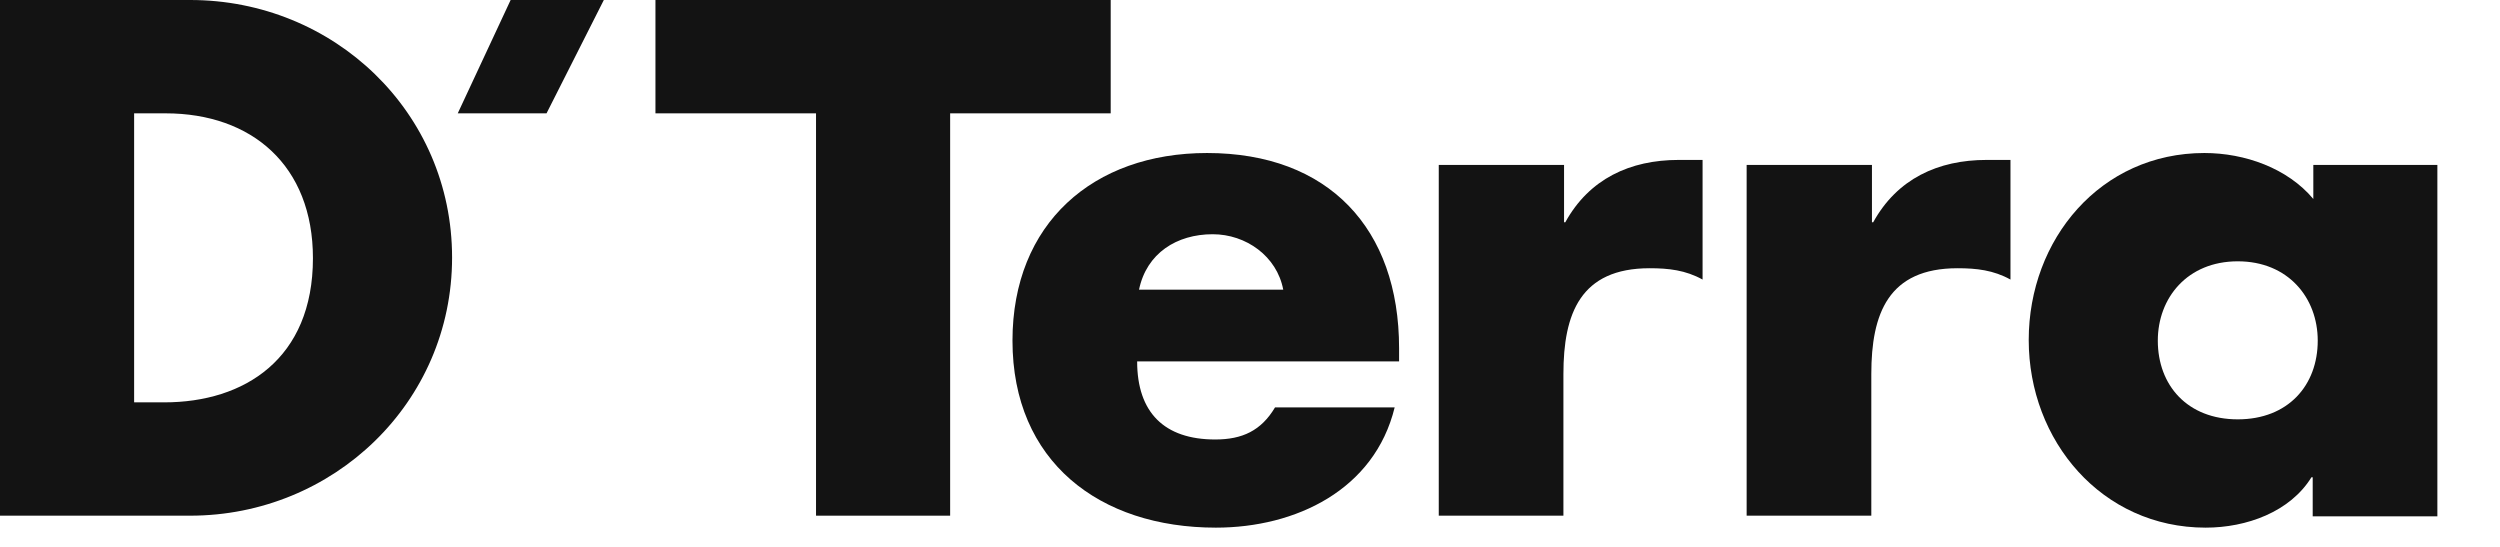
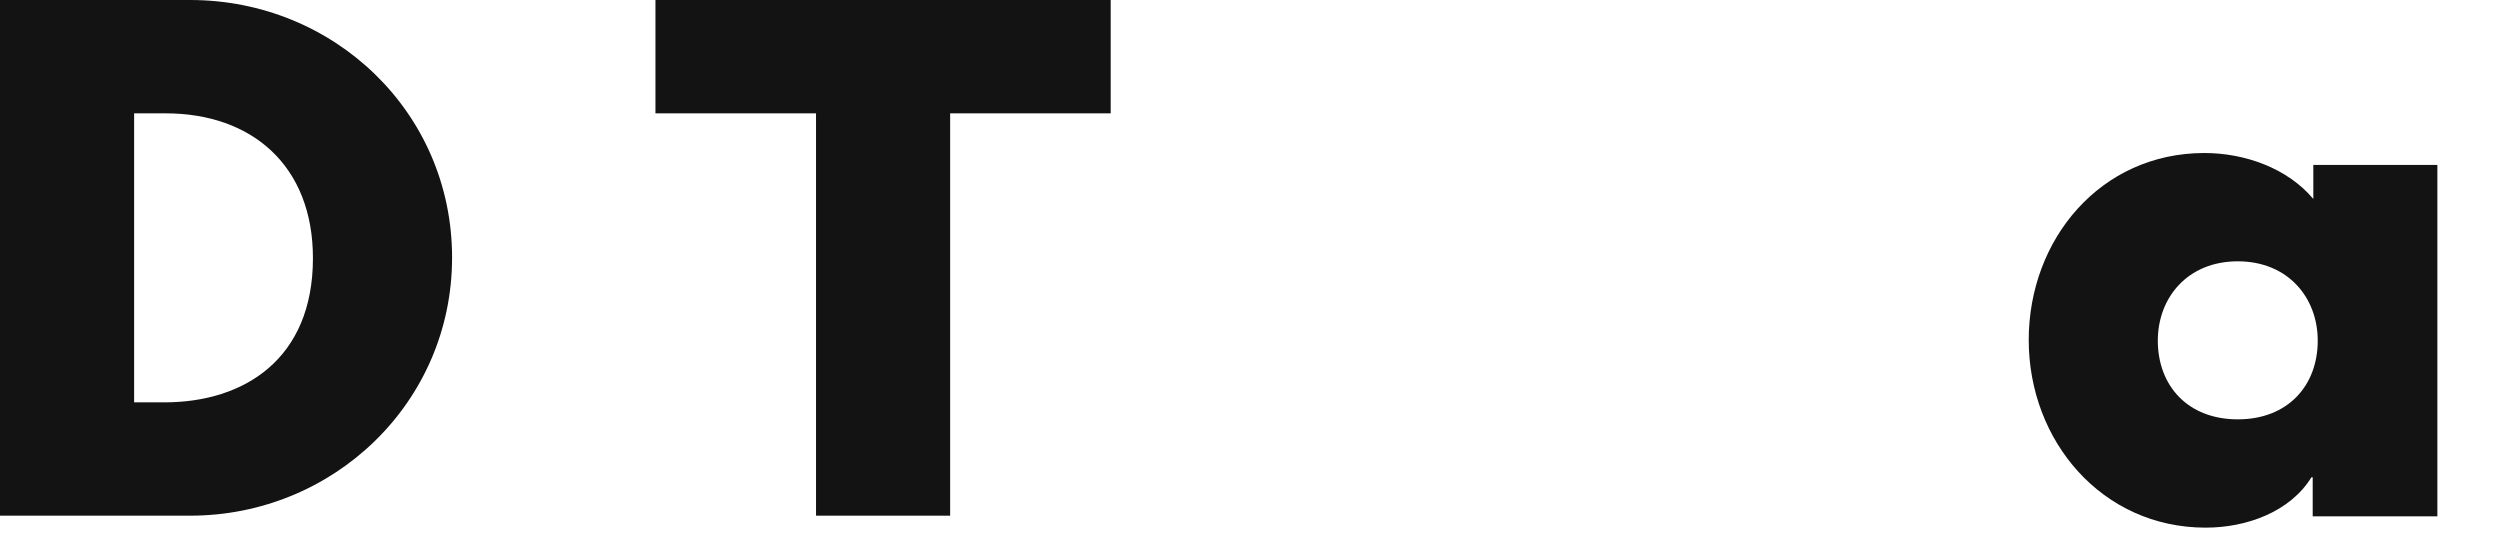
<svg xmlns="http://www.w3.org/2000/svg" width="137" height="30" viewBox="0 0 137 30" fill="none">
-   <path d="M76.67 19.081C76.67 12.525 72.805 8.385 66.146 8.385C59.901 8.385 55.484 12.249 55.484 18.667C55.484 25.292 60.245 28.915 66.629 28.915C71.011 28.915 75.324 26.845 76.428 22.325H69.872C69.113 23.601 68.078 24.084 66.594 24.084C63.8 24.084 62.316 22.601 62.316 19.806H76.67V19.081V19.081ZM62.419 15.872C62.833 13.871 64.49 12.836 66.456 12.836C68.285 12.836 69.976 14.044 70.321 15.872H62.419Z" fill="#131313" />
-   <path d="M27.983 0L25.085 6.211H29.95L33.09 0H27.983Z" fill="#131313" />
  <path d="M133.602 9.04H126.77V10.904C125.356 9.213 123.009 8.385 120.801 8.385C115.108 8.385 111.174 13.112 111.174 18.633C111.174 24.154 115.177 28.915 120.87 28.915C123.113 28.915 125.494 28.052 126.667 26.155H126.736V28.294H133.568V9.04H133.602ZM122.63 14.32C125.39 14.32 127.012 16.321 127.012 18.667C127.012 21.117 125.39 22.98 122.63 22.98C119.87 22.98 118.248 21.117 118.248 18.667C118.248 16.321 119.87 14.32 122.63 14.32Z" fill="#131313" />
-   <path d="M102.548 9.04H95.716V28.259H102.548V20.496C102.548 17.183 103.48 14.699 107.275 14.699C108.311 14.699 109.242 14.803 110.174 15.32V8.764H108.863C106.206 8.764 103.963 9.799 102.652 12.18H102.583V9.04H102.548Z" fill="#131313" />
-   <path d="M85.675 9.04H78.844V28.259H85.675V20.496C85.675 17.183 86.607 14.699 90.403 14.699C91.438 14.699 92.369 14.803 93.301 15.32V8.764H91.99C89.333 8.764 87.09 9.799 85.779 12.18H85.71V9.04H85.675Z" fill="#131313" />
  <path d="M52.068 6.211H60.866V0H35.919V6.211H44.718V28.259H52.068V6.211Z" fill="#131313" />
  <path d="M7.35 6.211H9.075C13.802 6.211 17.149 9.075 17.149 14.147C17.149 19.668 13.388 22.049 9.006 22.049H7.35V6.211ZM0 28.259H10.42C18.253 28.259 24.774 22.083 24.774 14.113C24.774 6.142 18.288 0 10.42 0H0V28.259Z" fill="#131313" />
</svg>